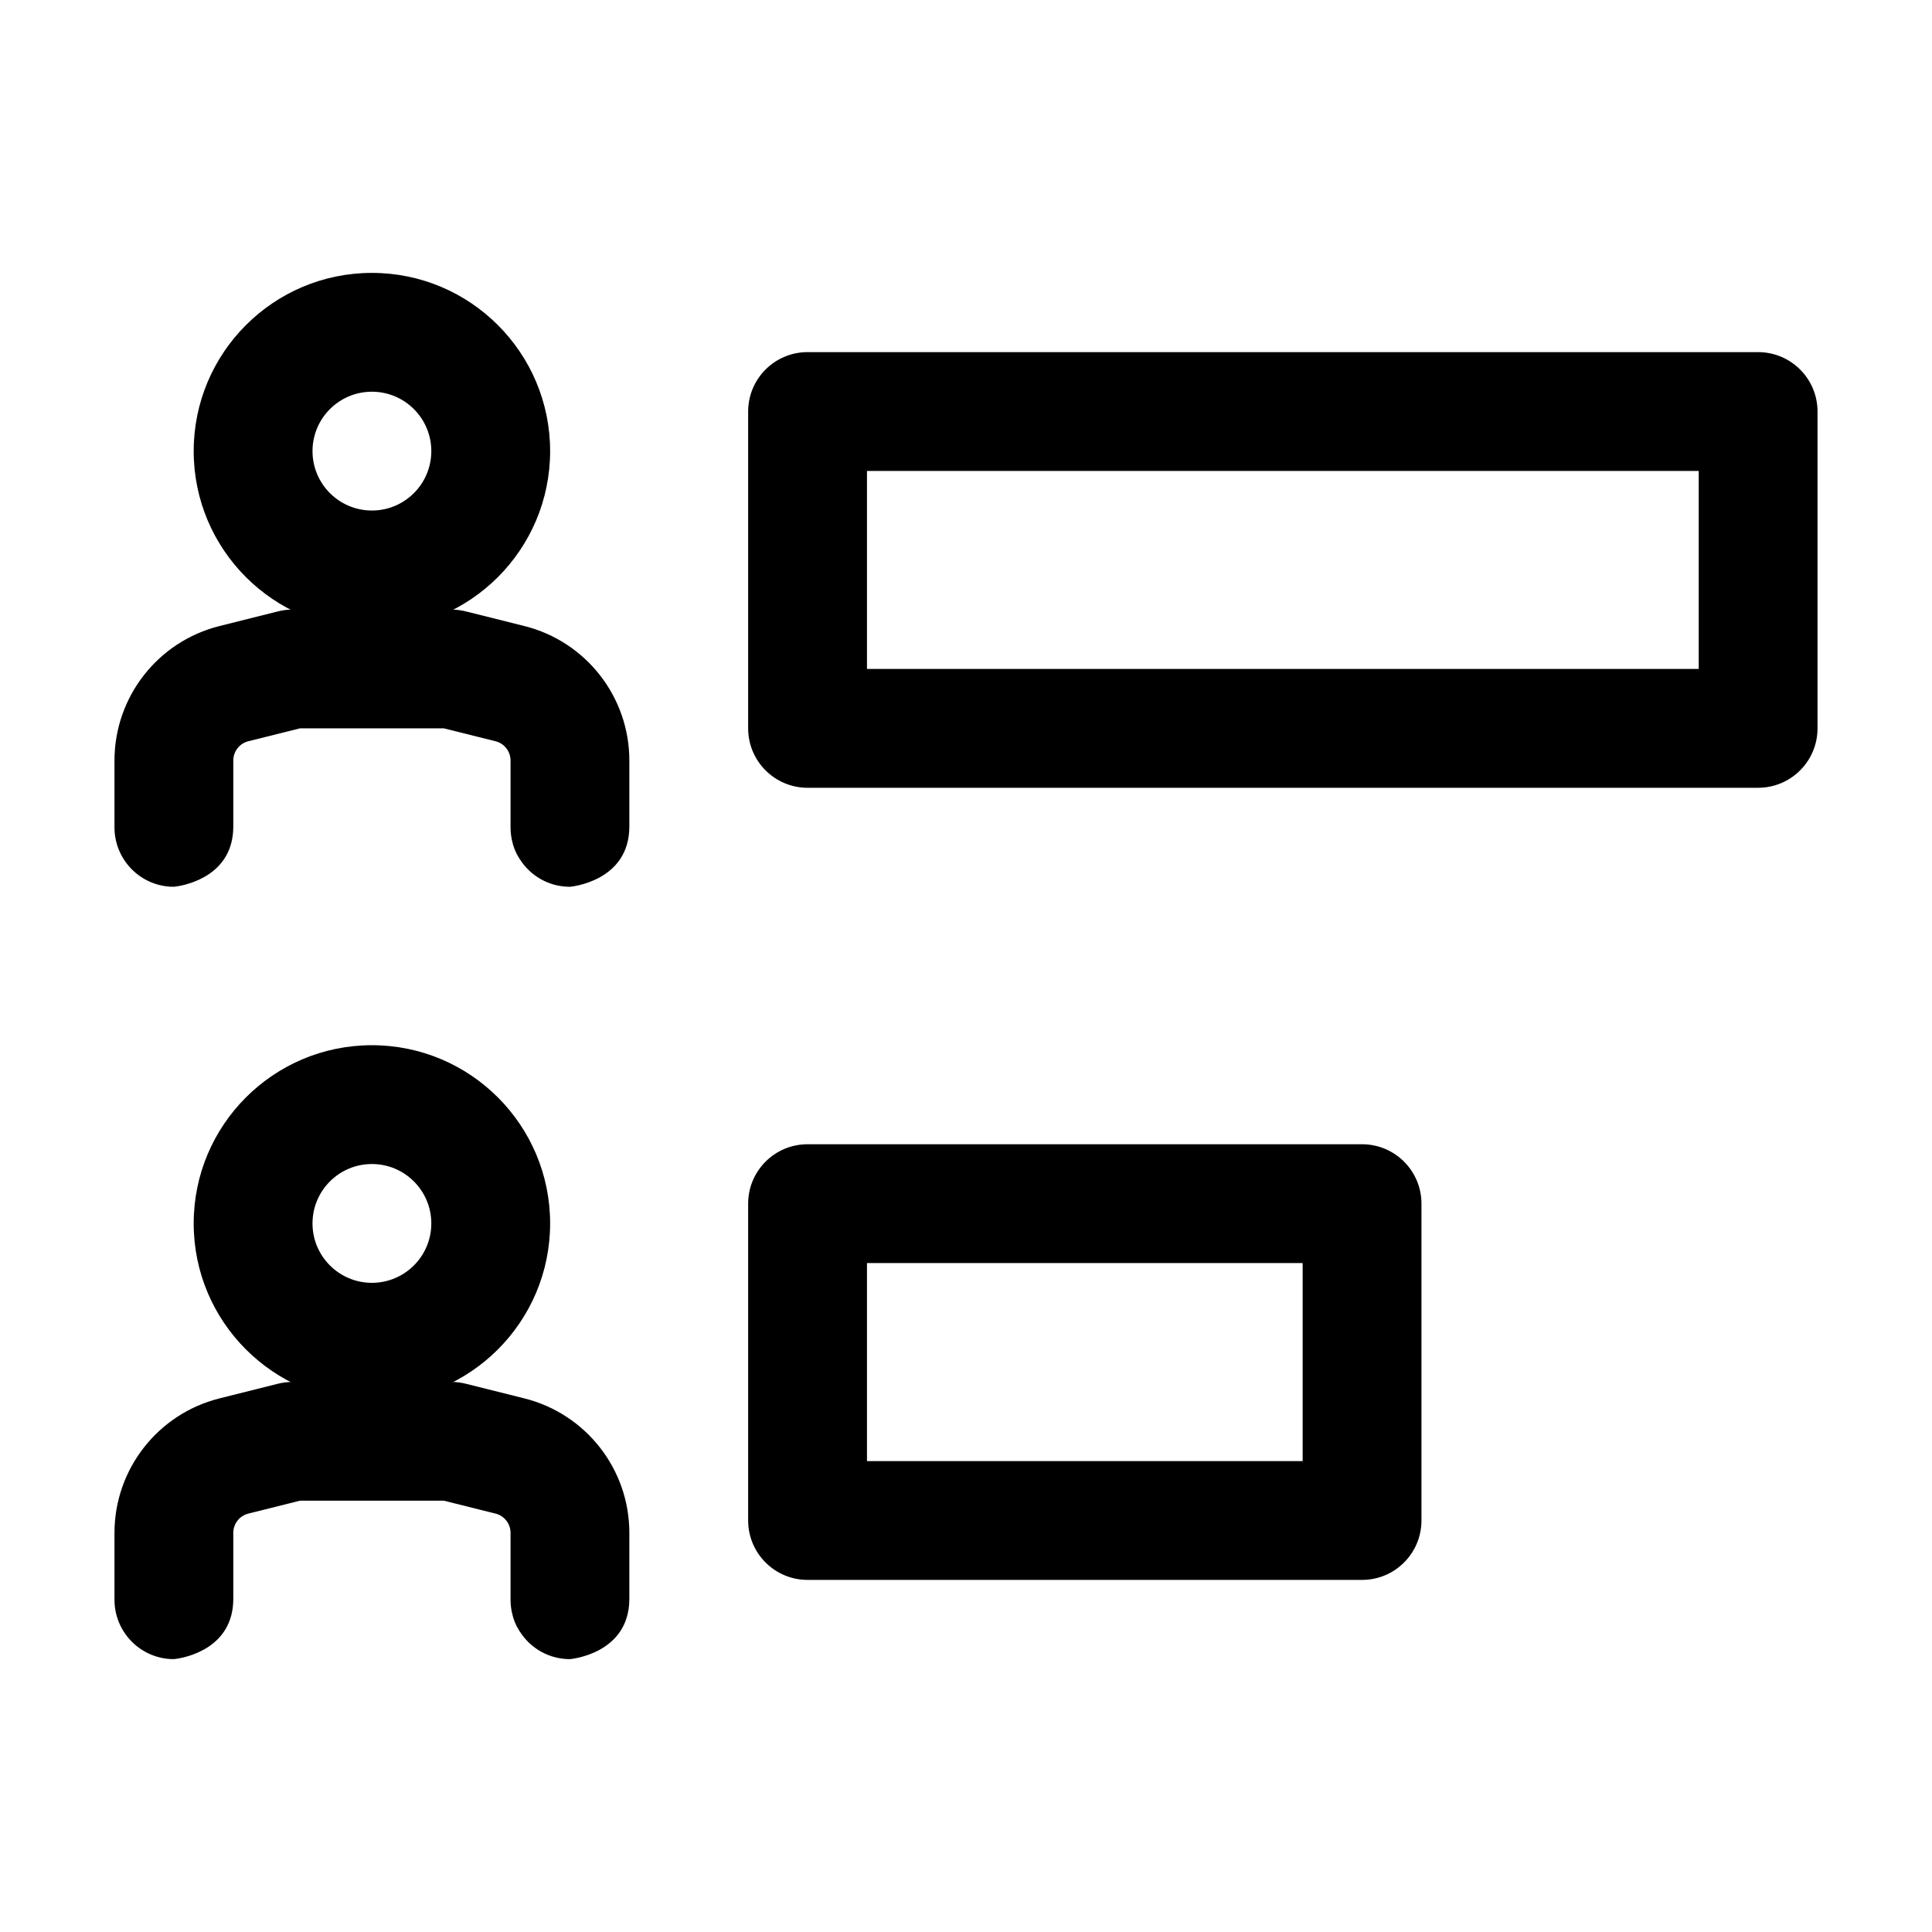
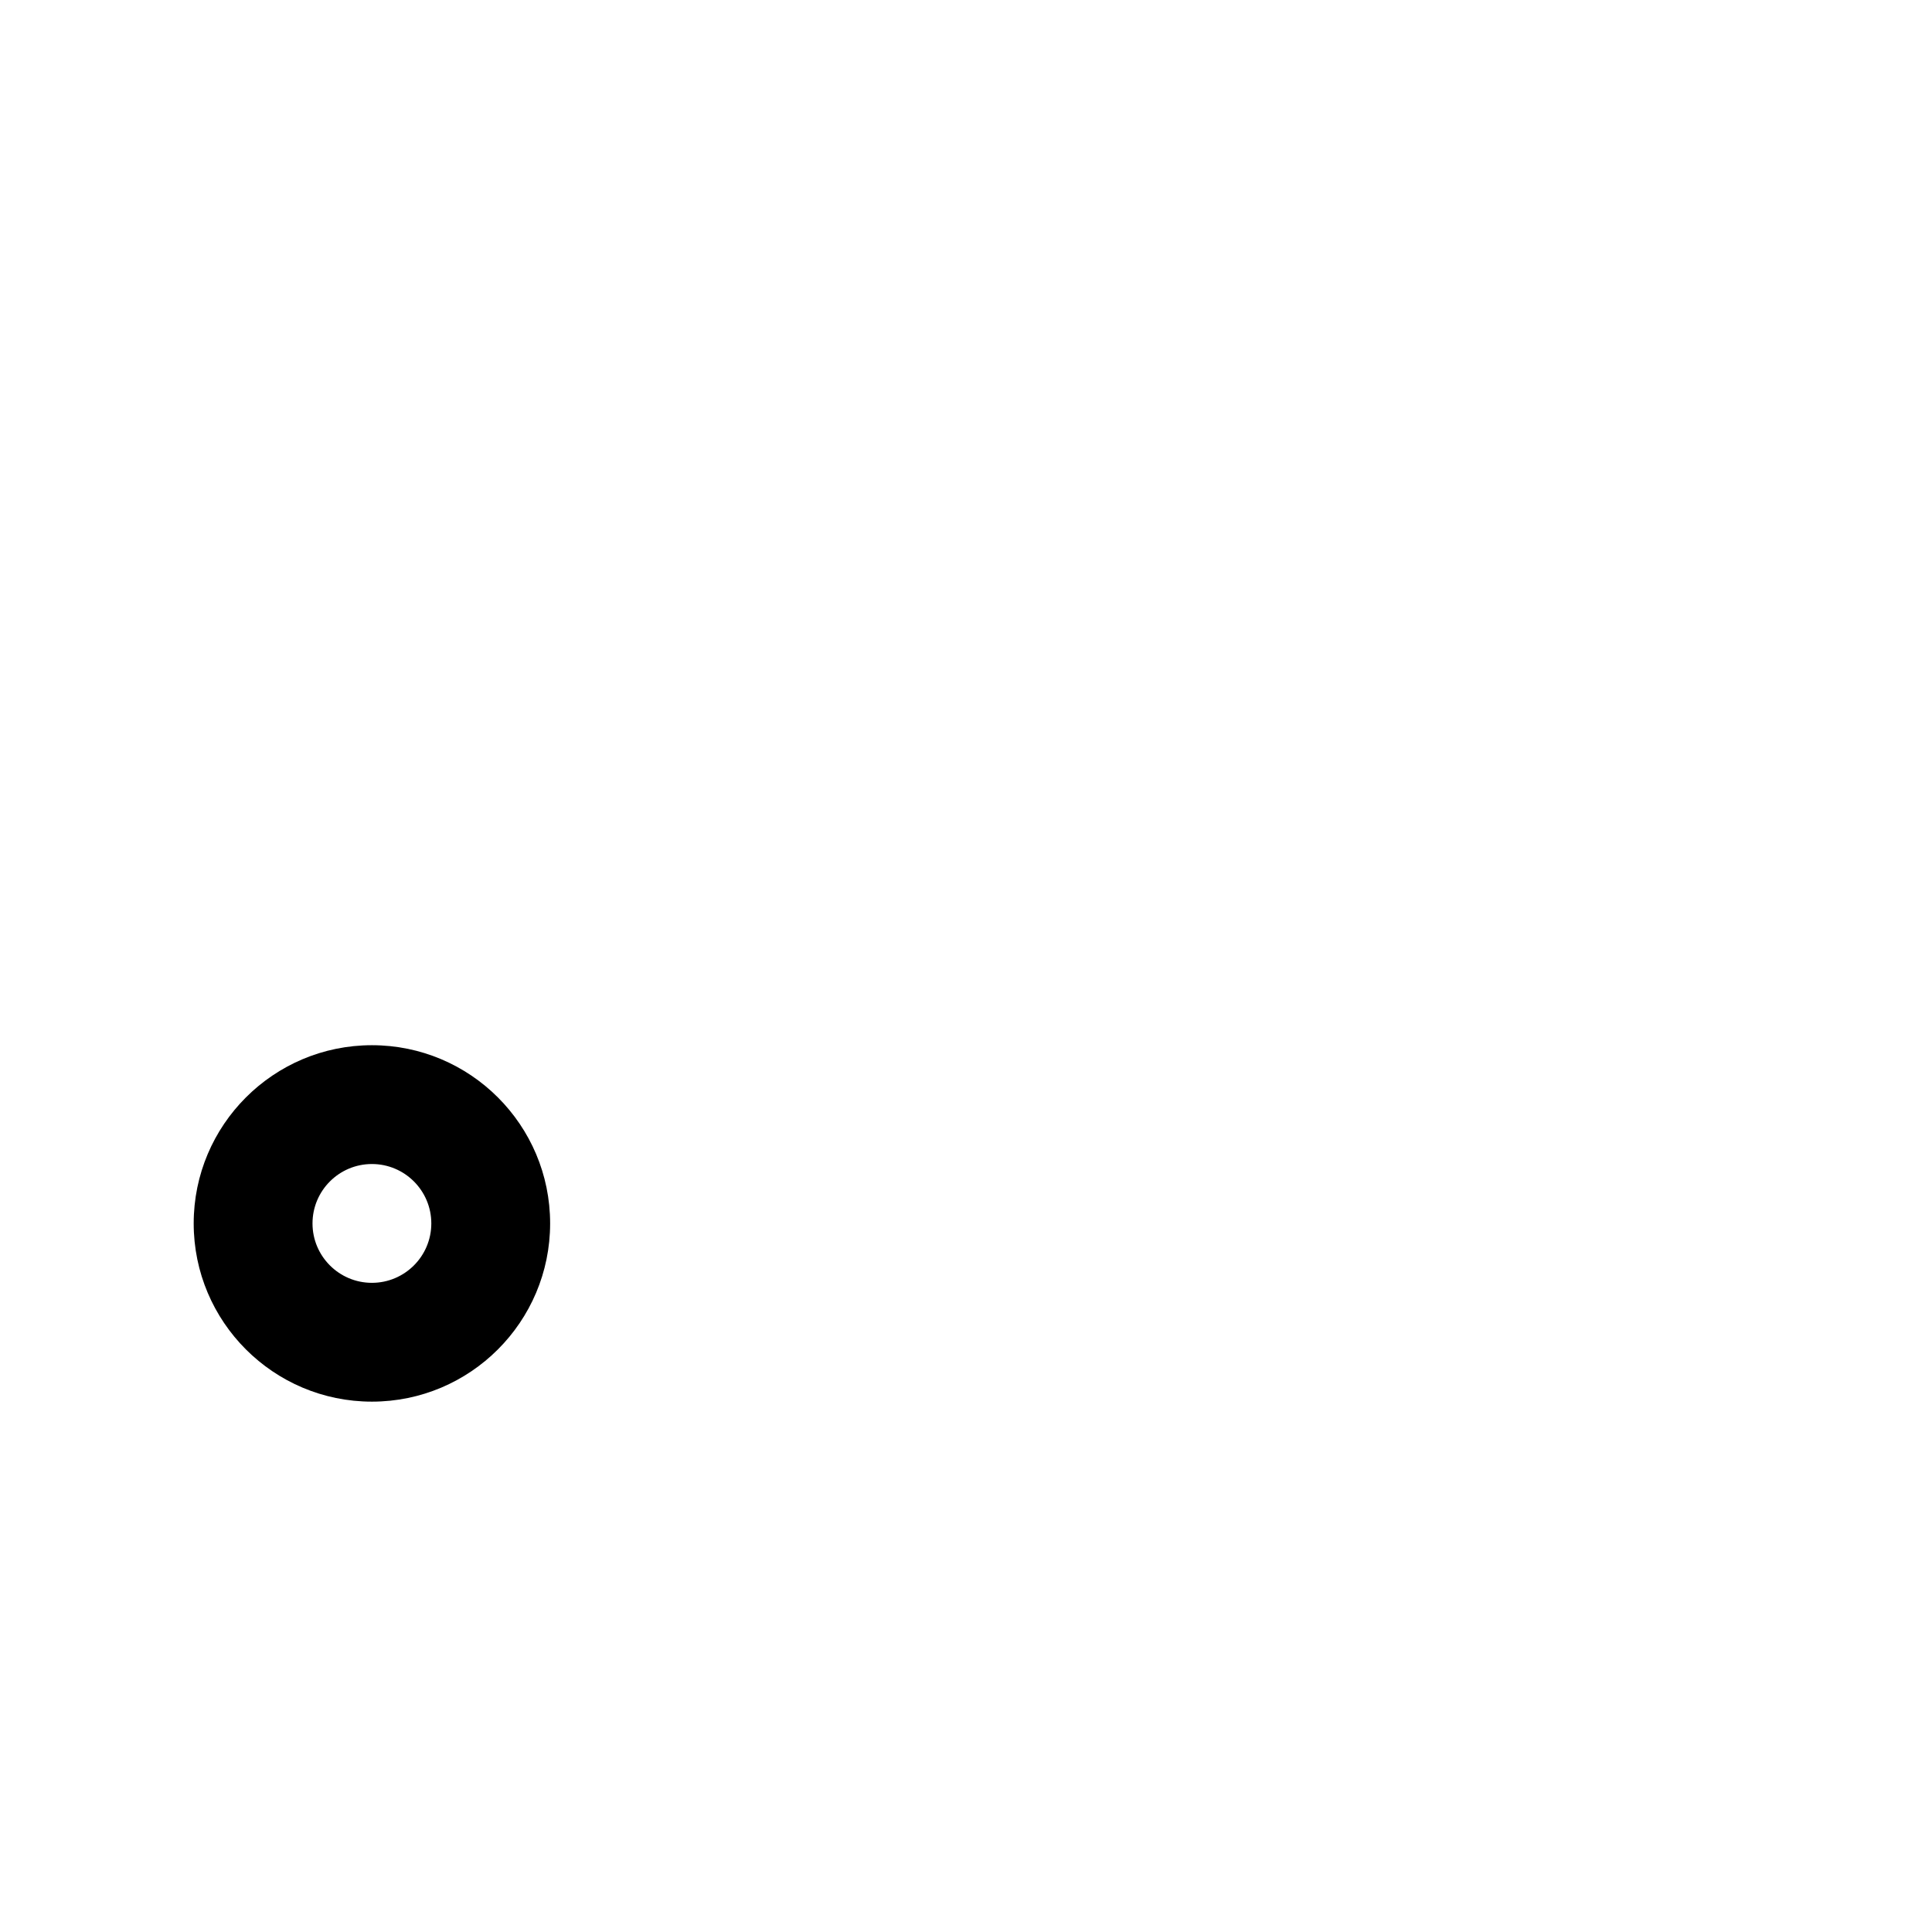
<svg xmlns="http://www.w3.org/2000/svg" fill="#000000" width="800px" height="800px" version="1.1" viewBox="144 144 512 512">
  <g fill-rule="evenodd">
-     <path d="m242.56 216.32c-26.07 0-47.23 21.16-47.23 47.23s21.16 47.23 47.23 47.23c26.07 0 47.23-21.16 47.23-47.23s-21.16-47.23-47.23-47.23zm0 31.488c8.691 0 15.742 7.055 15.742 15.742 0 8.691-7.055 15.742-15.742 15.742-8.691 0-15.742-7.055-15.742-15.742 0-8.691 7.055-15.742 15.742-15.742z" />
    <path d="m242.56 420.99c-26.07 0-47.23 21.16-47.23 47.23 0 26.07 21.16 47.23 47.23 47.23 26.07 0 47.23-21.16 47.23-47.23 0-26.07-21.16-47.23-47.23-47.23zm0 31.488c8.691 0 15.742 7.055 15.742 15.742 0 8.691-7.055 15.742-15.742 15.742-8.691 0-15.742-7.055-15.742-15.742 0-8.691 7.055-15.742 15.742-15.742z" />
-     <path d="m189.26 378.98 0.82 0.02 0.672-0.082c3.023-0.441 15.074-3.066 15.074-15.91v-17.465c0-2.414 1.637-4.512 3.969-5.102l13.707-3.422h38.121l13.707 3.422c2.332 0.586 3.969 2.688 3.969 5.102v17.465 0.254c0 1.113 0.125 2.203 0.336 3.254 0.379 1.867 1.027 3.465 1.891 4.809l0.062 0.105 0.188 0.293c2.793 4.387 7.684 7.285 13.266 7.285 0 0 15.742-1.301 15.742-15.996v-17.465c0-16.855-11.484-31.551-27.836-35.645-7.031-1.762-14.023-3.504-15.344-3.84h-0.02c-1.281-0.336-2.625-0.523-4.031-0.523h-41.984c-1.281 0-2.562 0.168-3.82 0.461l-15.574 3.906c-16.352 4.094-27.836 18.789-27.836 35.645v17.715c0 8.418 6.613 15.305 14.926 15.723z" />
-     <path d="m189.26 583.66 0.82 0.02 0.672-0.082c3.023-0.441 15.074-3.066 15.074-15.91v-17.465c0-2.414 1.637-4.512 3.969-5.102l13.707-3.422h38.121l13.707 3.422c2.332 0.586 3.969 2.688 3.969 5.102v17.465 0.254c0 1.113 0.125 2.203 0.336 3.254 0.379 1.867 1.027 3.465 1.891 4.809l0.062 0.105 0.188 0.293c2.793 4.387 7.684 7.285 13.266 7.285 0 0 15.742-1.301 15.742-15.996v-17.465c0-16.855-11.484-31.551-27.836-35.645-7.031-1.762-14.023-3.504-15.344-3.84h-0.02c-1.281-0.336-2.625-0.523-4.031-0.523h-41.984c-1.281 0-2.562 0.168-3.82 0.461l-15.574 3.906c-16.352 4.094-27.836 18.789-27.836 35.645v17.715c0 8.418 6.613 15.305 14.926 15.723z" />
-     <path d="m504.96 562.69c8.691 0 15.742-7.055 15.742-15.742v-83.969c0-8.691-7.055-15.742-15.742-15.742h-146.95c-8.691 0-15.742 7.055-15.742 15.742v83.969c0 8.691 7.055 15.742 15.742 15.742zm-15.742-31.488h-115.46v-52.48h115.46z" />
-     <path d="m609.92 352.77c8.691 0 15.742-7.055 15.742-15.742v-83.969c0-8.691-7.055-15.742-15.742-15.742h-251.91c-8.691 0-15.742 7.055-15.742 15.742v83.969c0 8.691 7.055 15.742 15.742 15.742zm-15.742-31.488h-220.42v-52.48h220.42z" />
  </g>
</svg>